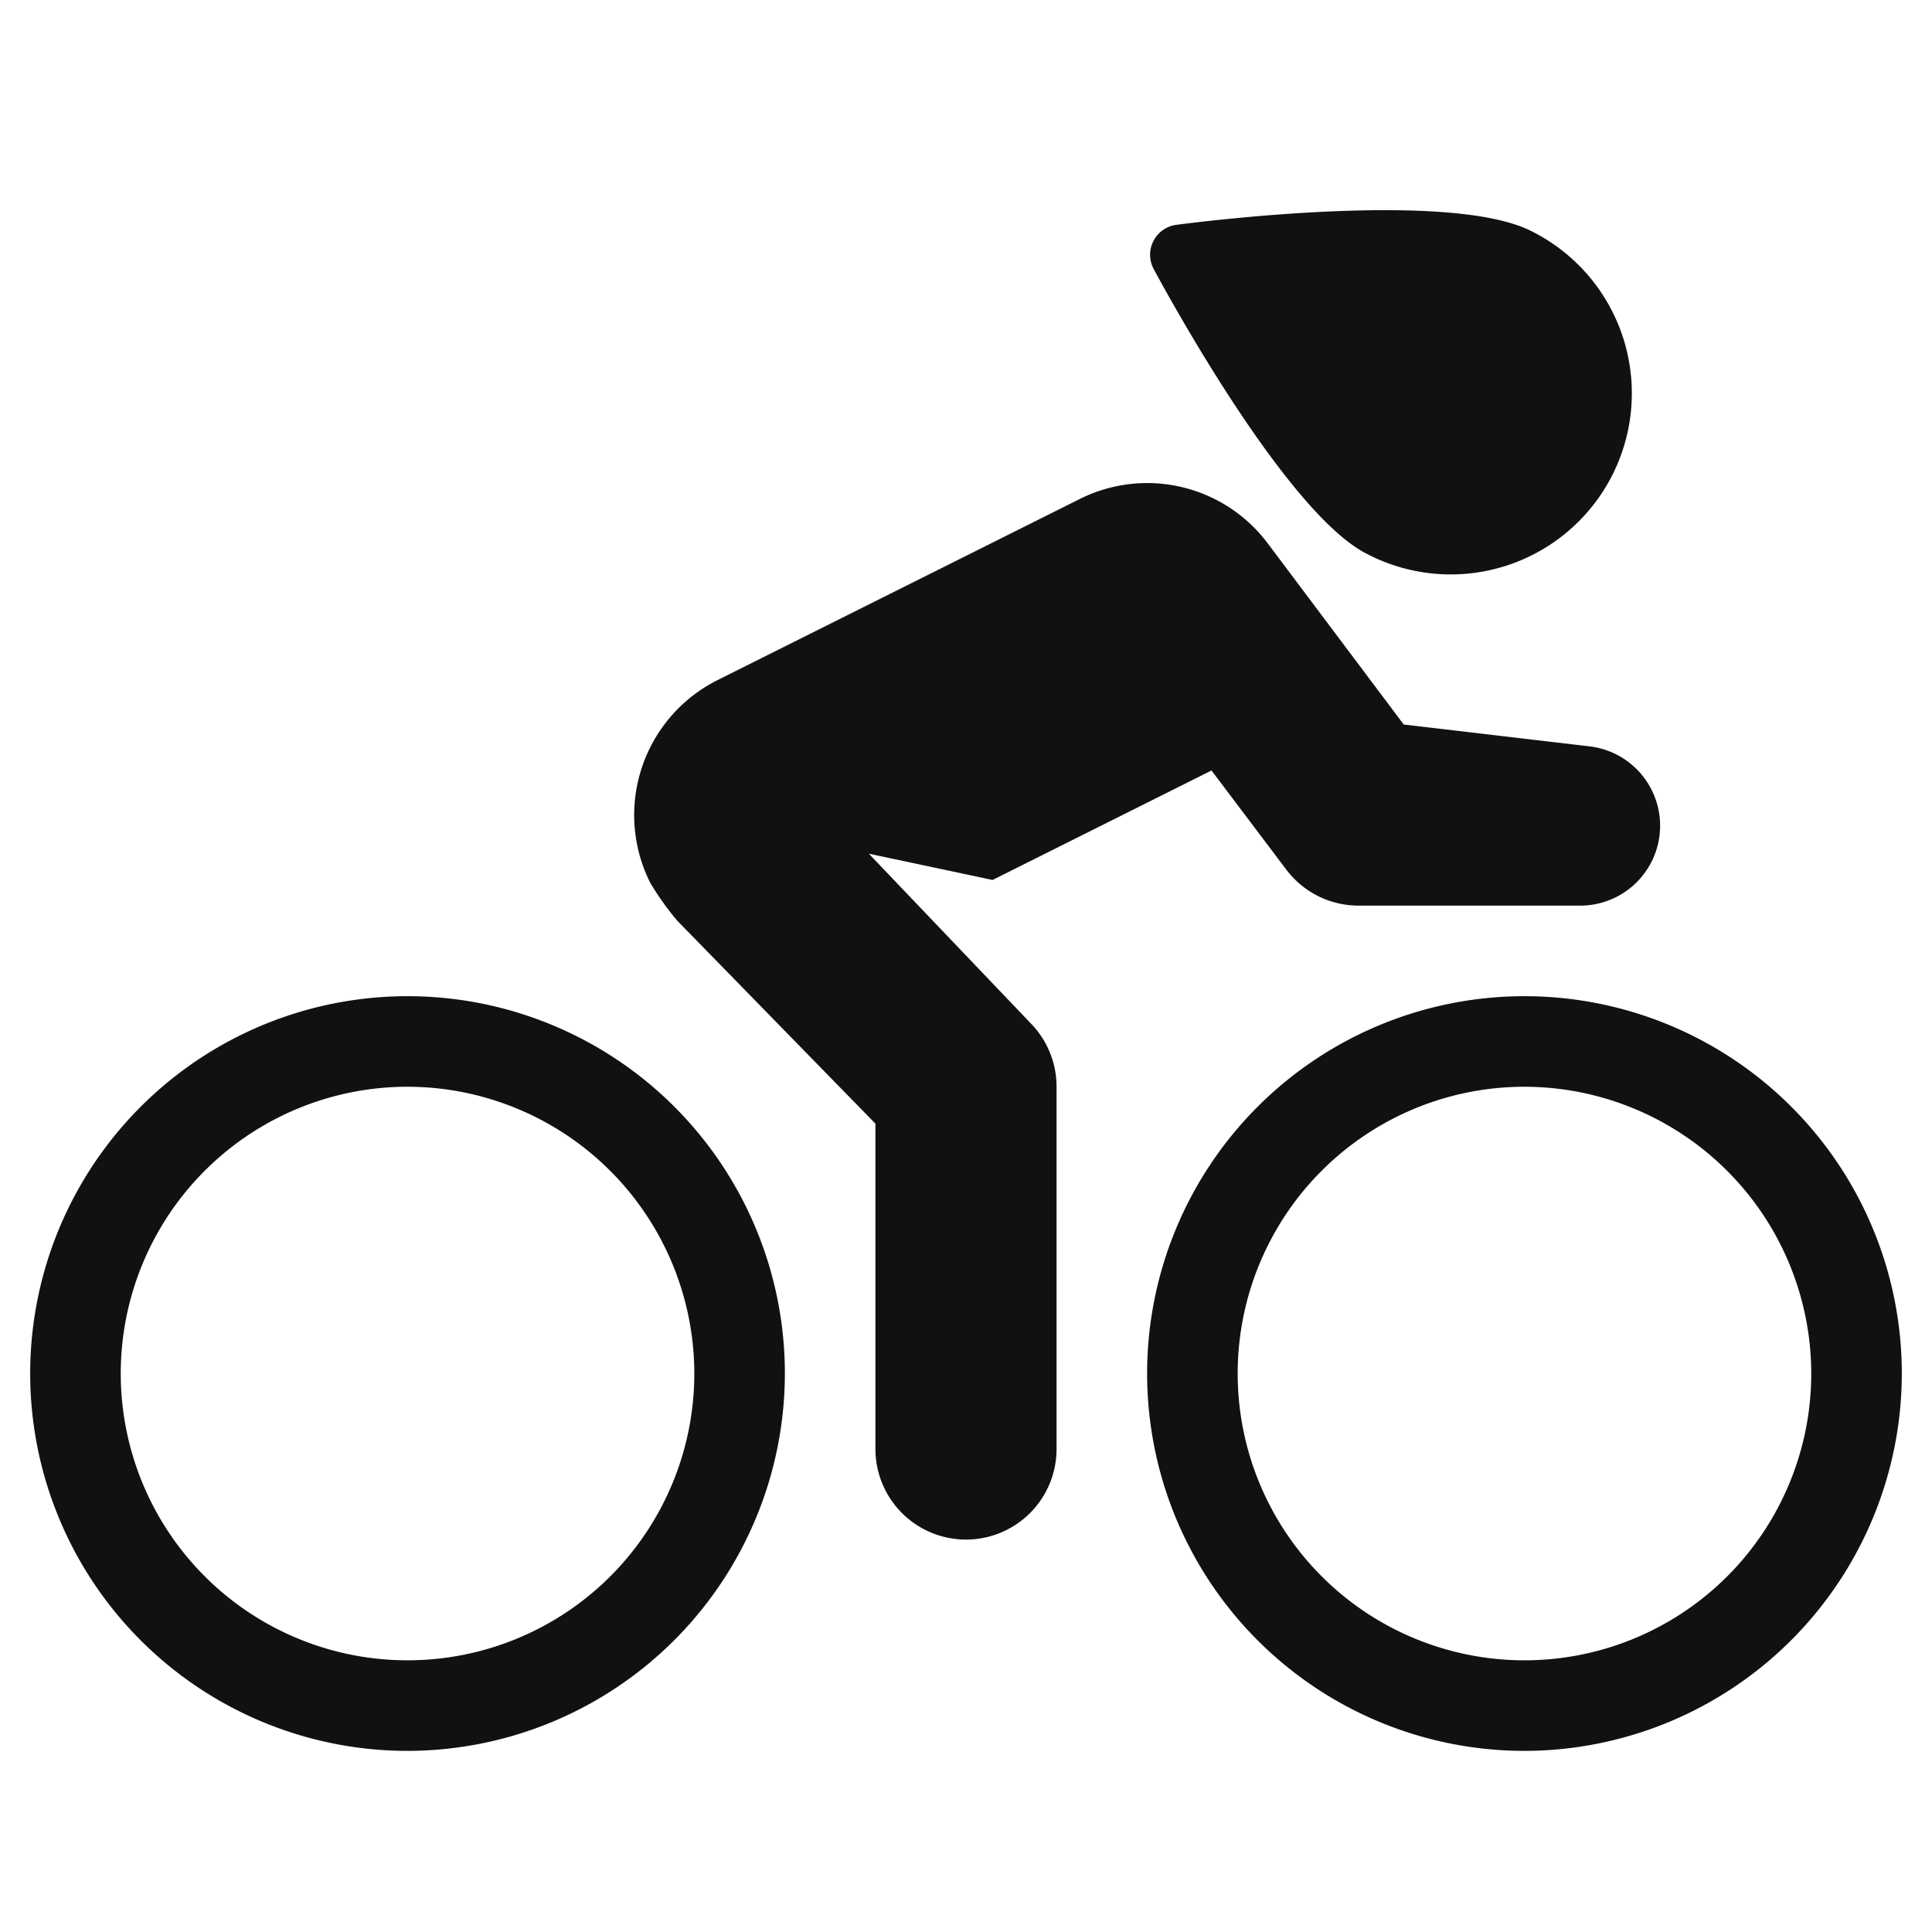
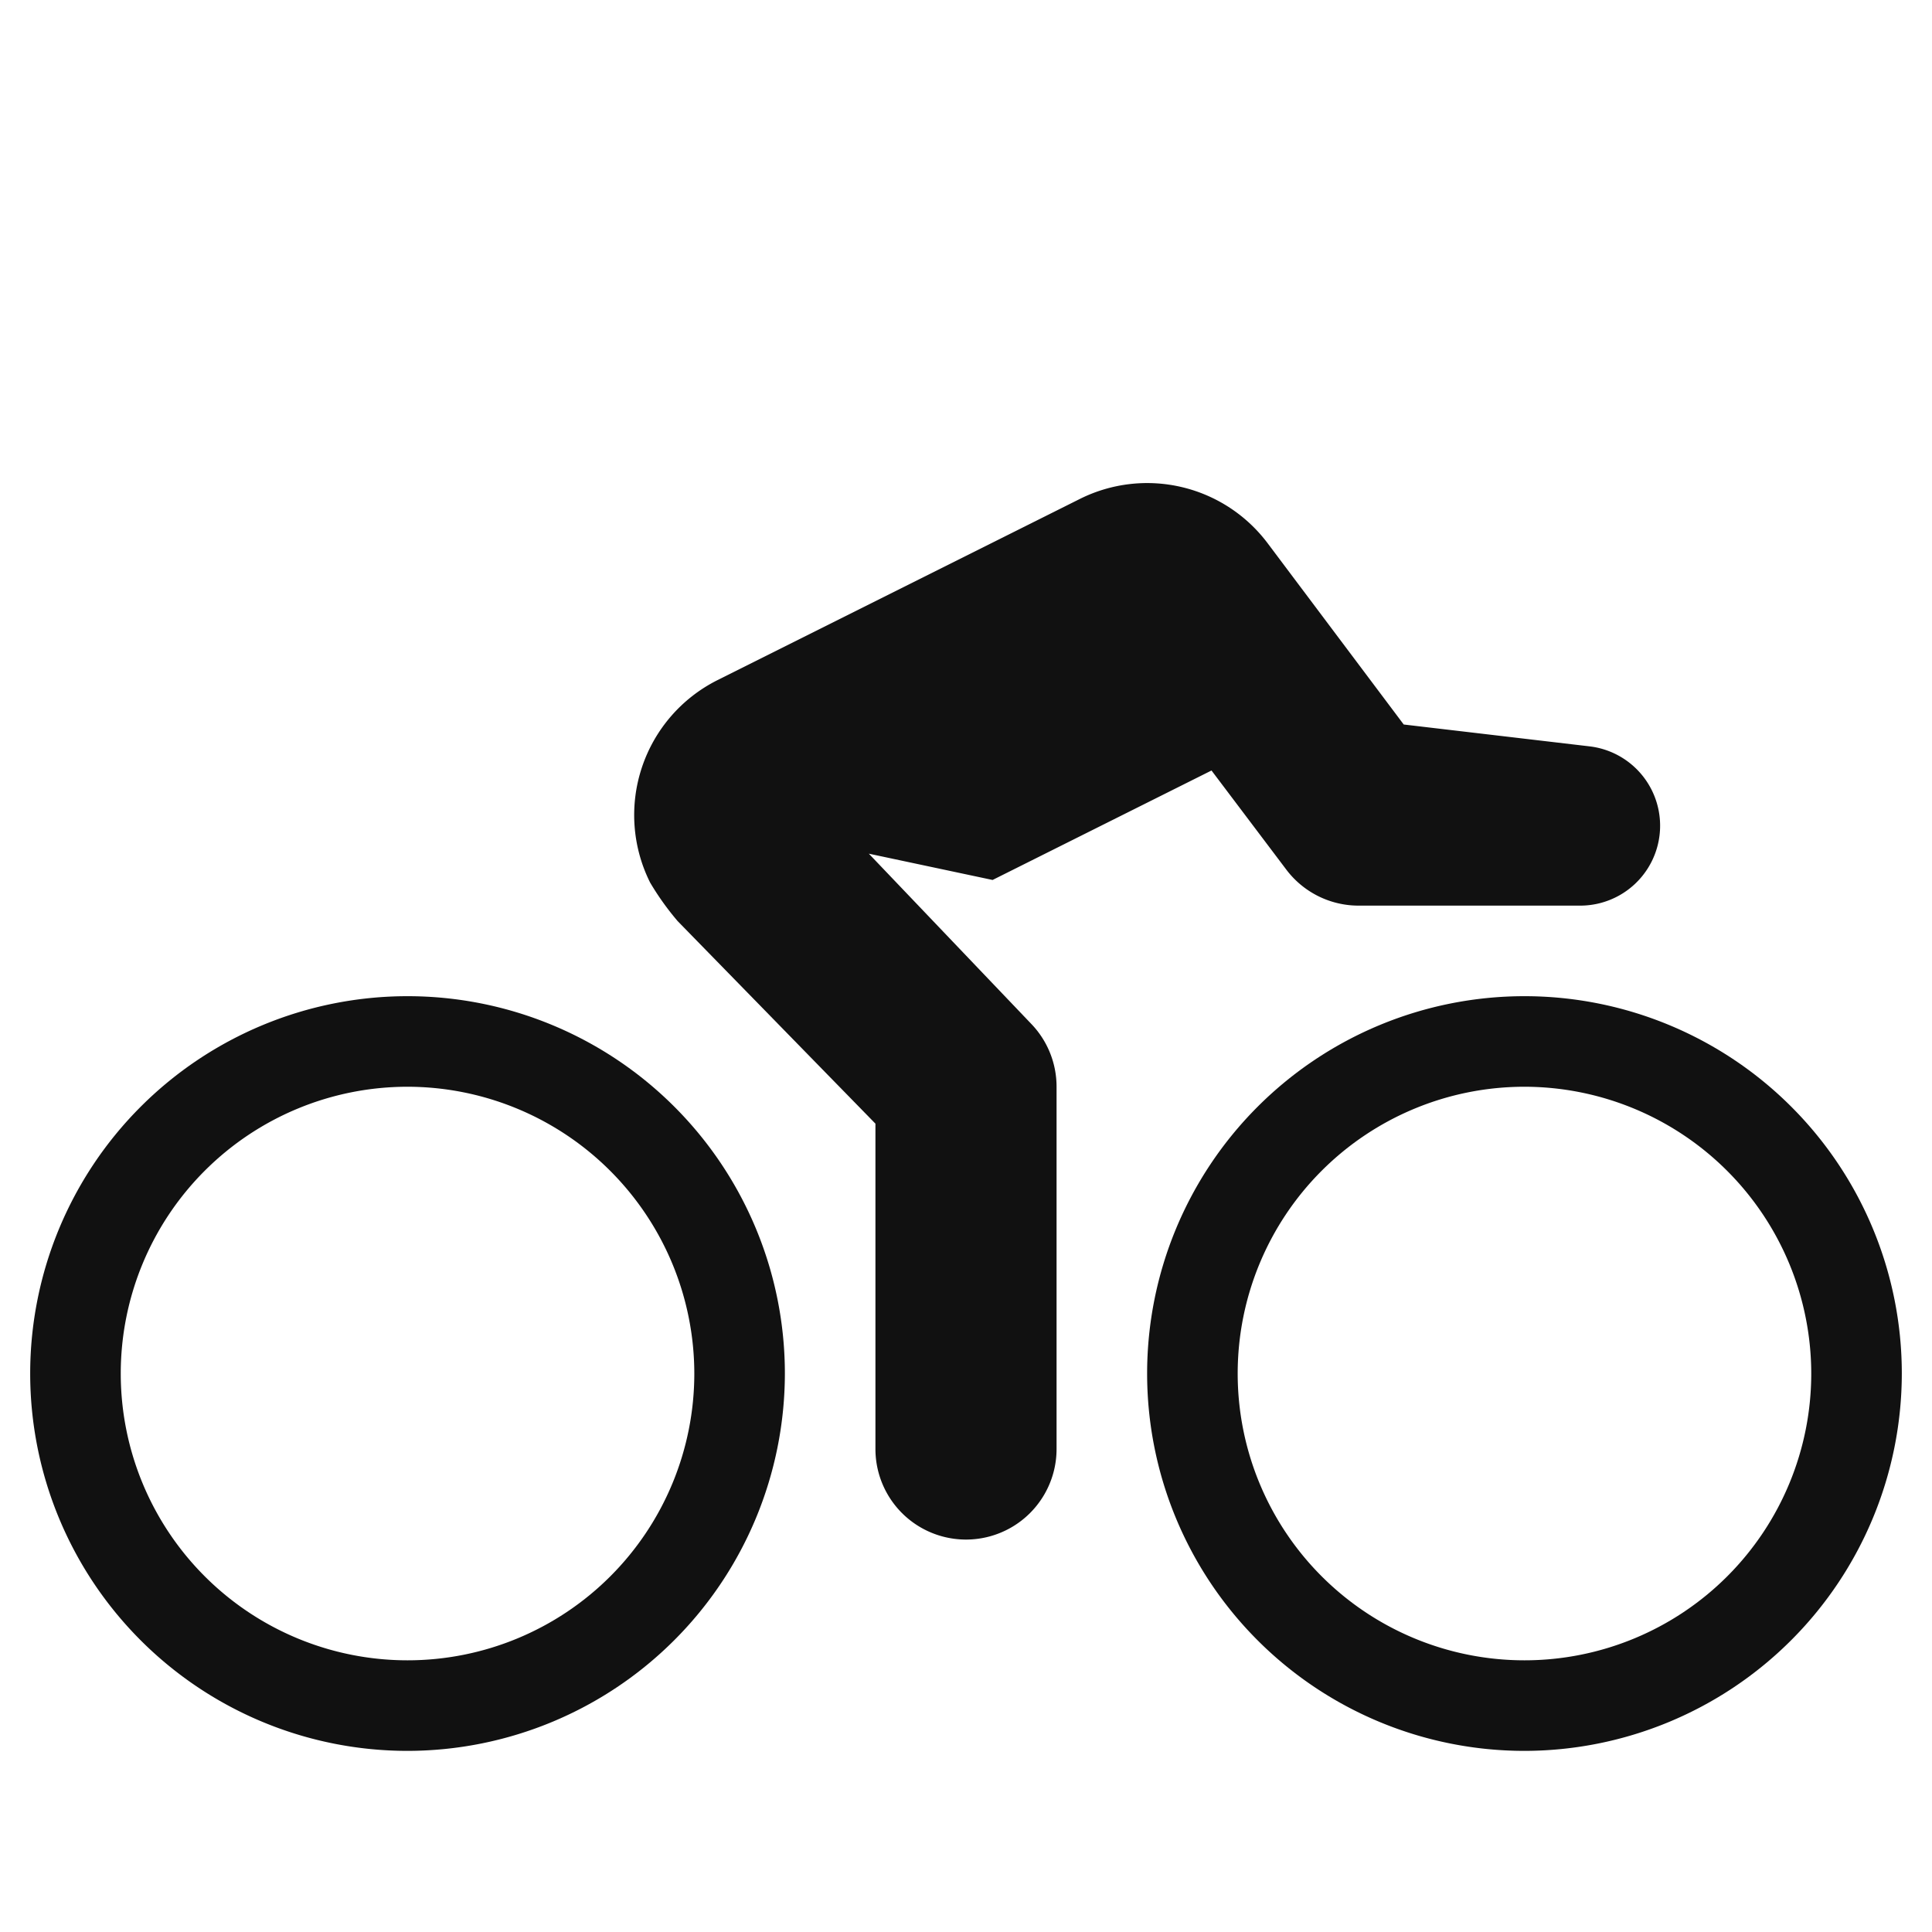
<svg xmlns="http://www.w3.org/2000/svg" viewBox="0 0 64 64" width="64" height="64">
  <g class="nc-icon-wrapper" stroke="none" fill="#111111">
    <path d="M13.5,58A12.5,12.5,0,1,1,26,45.5,12.514,12.514,0,0,1,13.5,58Zm0-22A9.5,9.5,0,1,0,23,45.5,9.511,9.511,0,0,0,13.5,36Z" data-color="color-2" />
    <path d="M50.5,58A12.5,12.5,0,1,1,63,45.5,12.514,12.514,0,0,1,50.5,58Zm0-22A9.5,9.5,0,1,0,60,45.5,9.511,9.511,0,0,0,50.5,36Z" data-color="color-2" />
-     <path d="M50.734,7.659C48.076,6.3,39.893,7.327,38.968,7.448a1,1,0,0,0-.75,1.465c.441.821,4.387,8.065,7.046,9.426a6,6,0,1,0,5.47-10.68Z" fill="#111111" />
    <path d="M52.663,24.725,46.5,24l-4.5-5.994a4.991,4.991,0,0,0-6.228-1.478l-12,6a5,5,0,0,0-2.236,6.708,9.113,9.113,0,0,0,.912,1.277L29,37.223V48a3,3,0,0,0,6,0V36a3,3,0,0,0-.855-2.1l-5.364-5.621,4.1.871,7.252-3.626,2.476,3.281A3,3,0,0,0,45,30h7.354a2.647,2.647,0,0,0,.309-5.275Z" fill="#111111" />
  </g>
</svg>